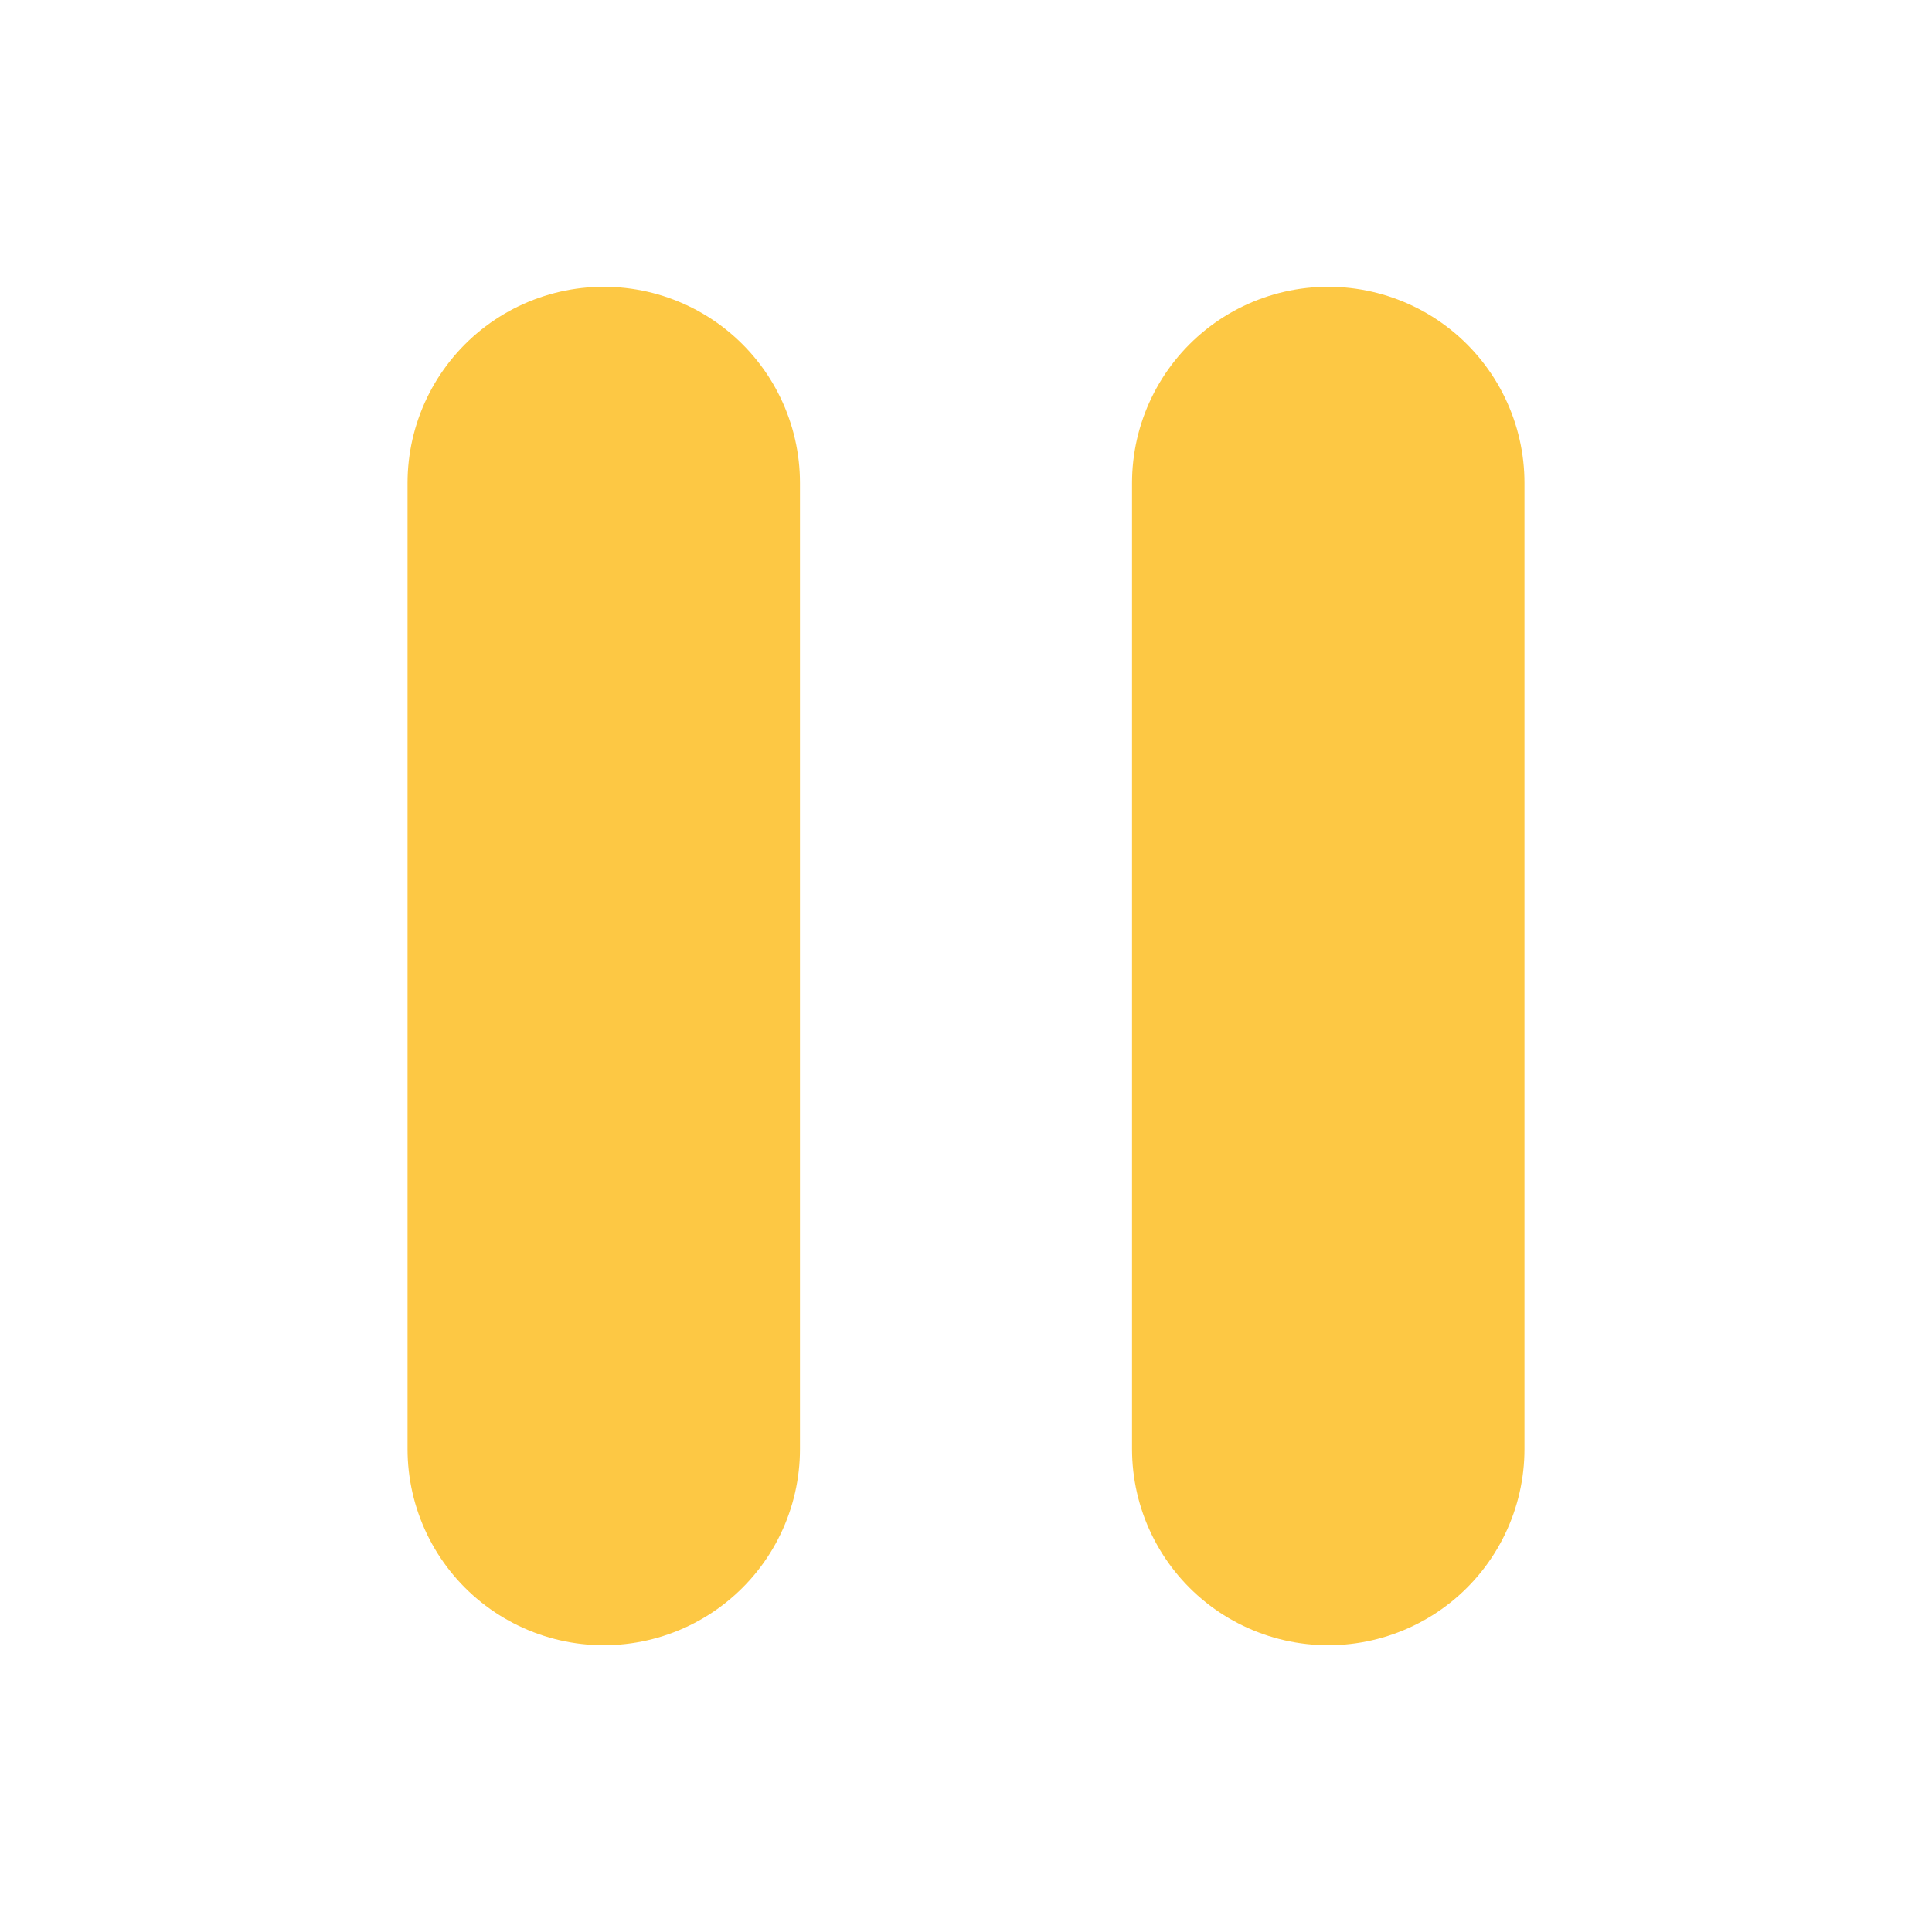
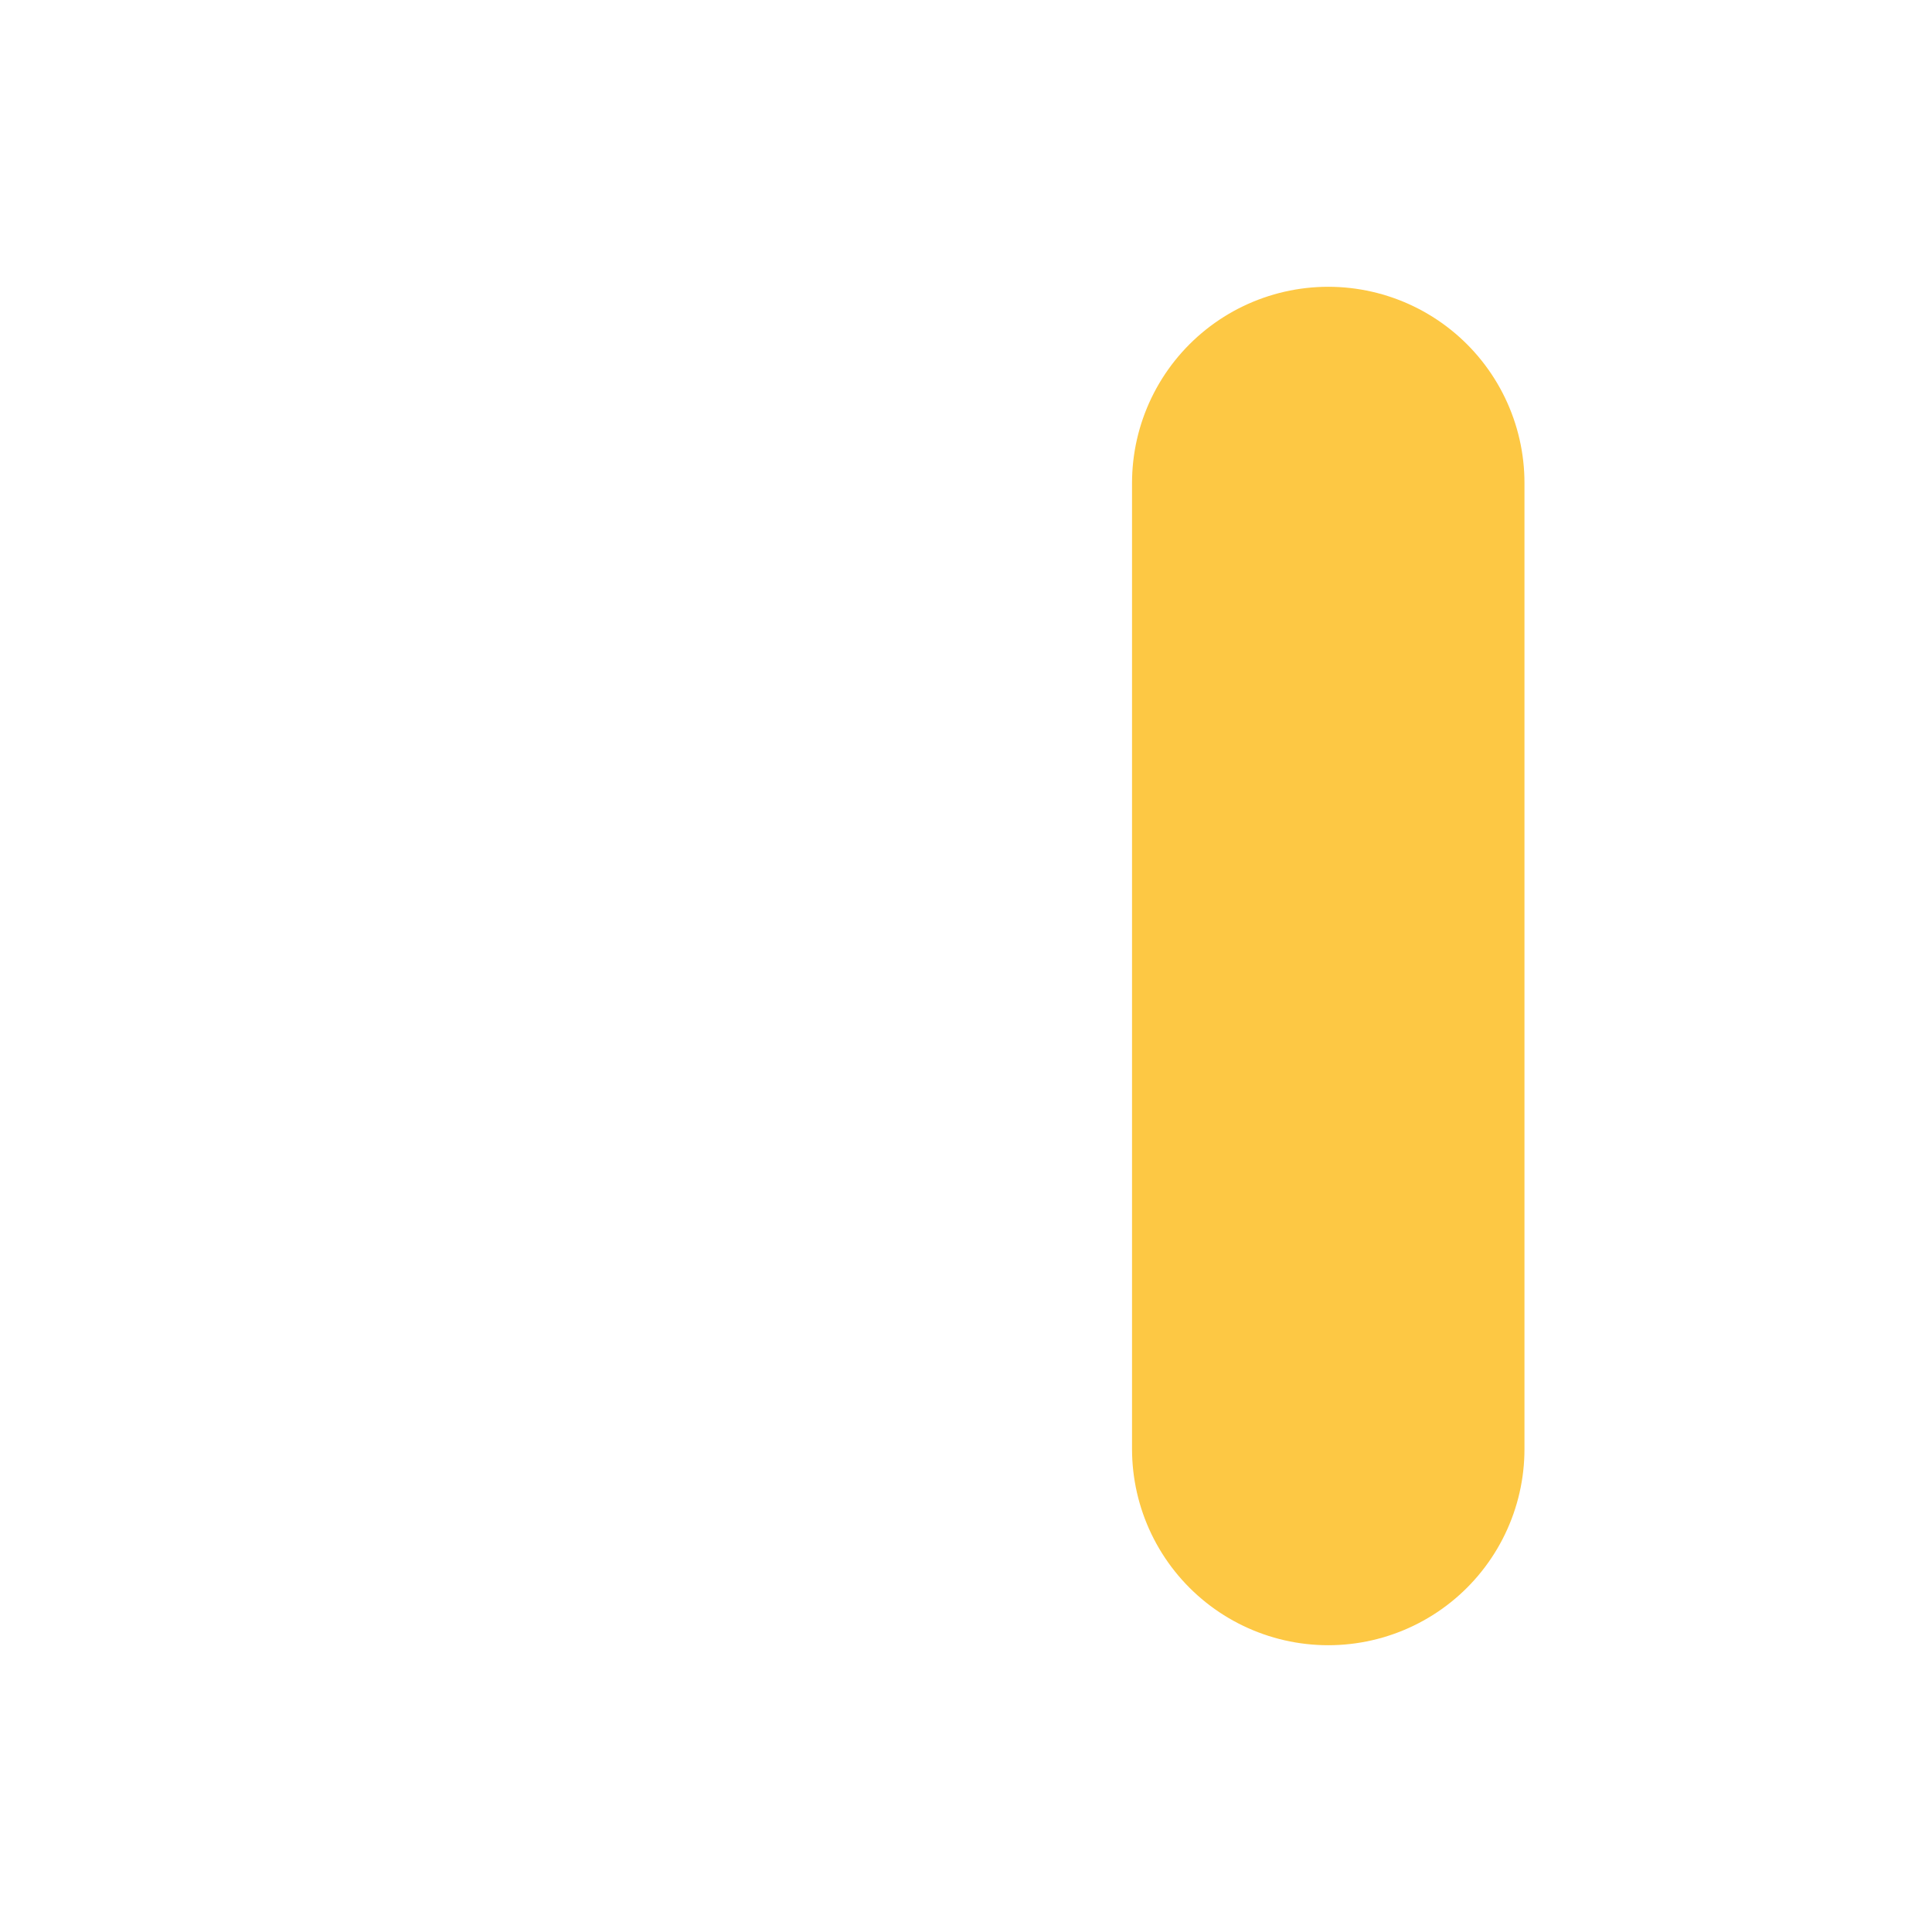
<svg xmlns="http://www.w3.org/2000/svg" width="64" height="64" viewBox="0 0 64 64" version="1.1">
-   <polygon points="20 16, 20 48" stroke-width="13" stroke-linejoin="round" stroke="#fdc844" fill="#fdc844" />
  <polygon points="44 16, 44 48" stroke-width="13" stroke-linejoin="round" stroke="#fdc844" fill="#fdc844" />
</svg>